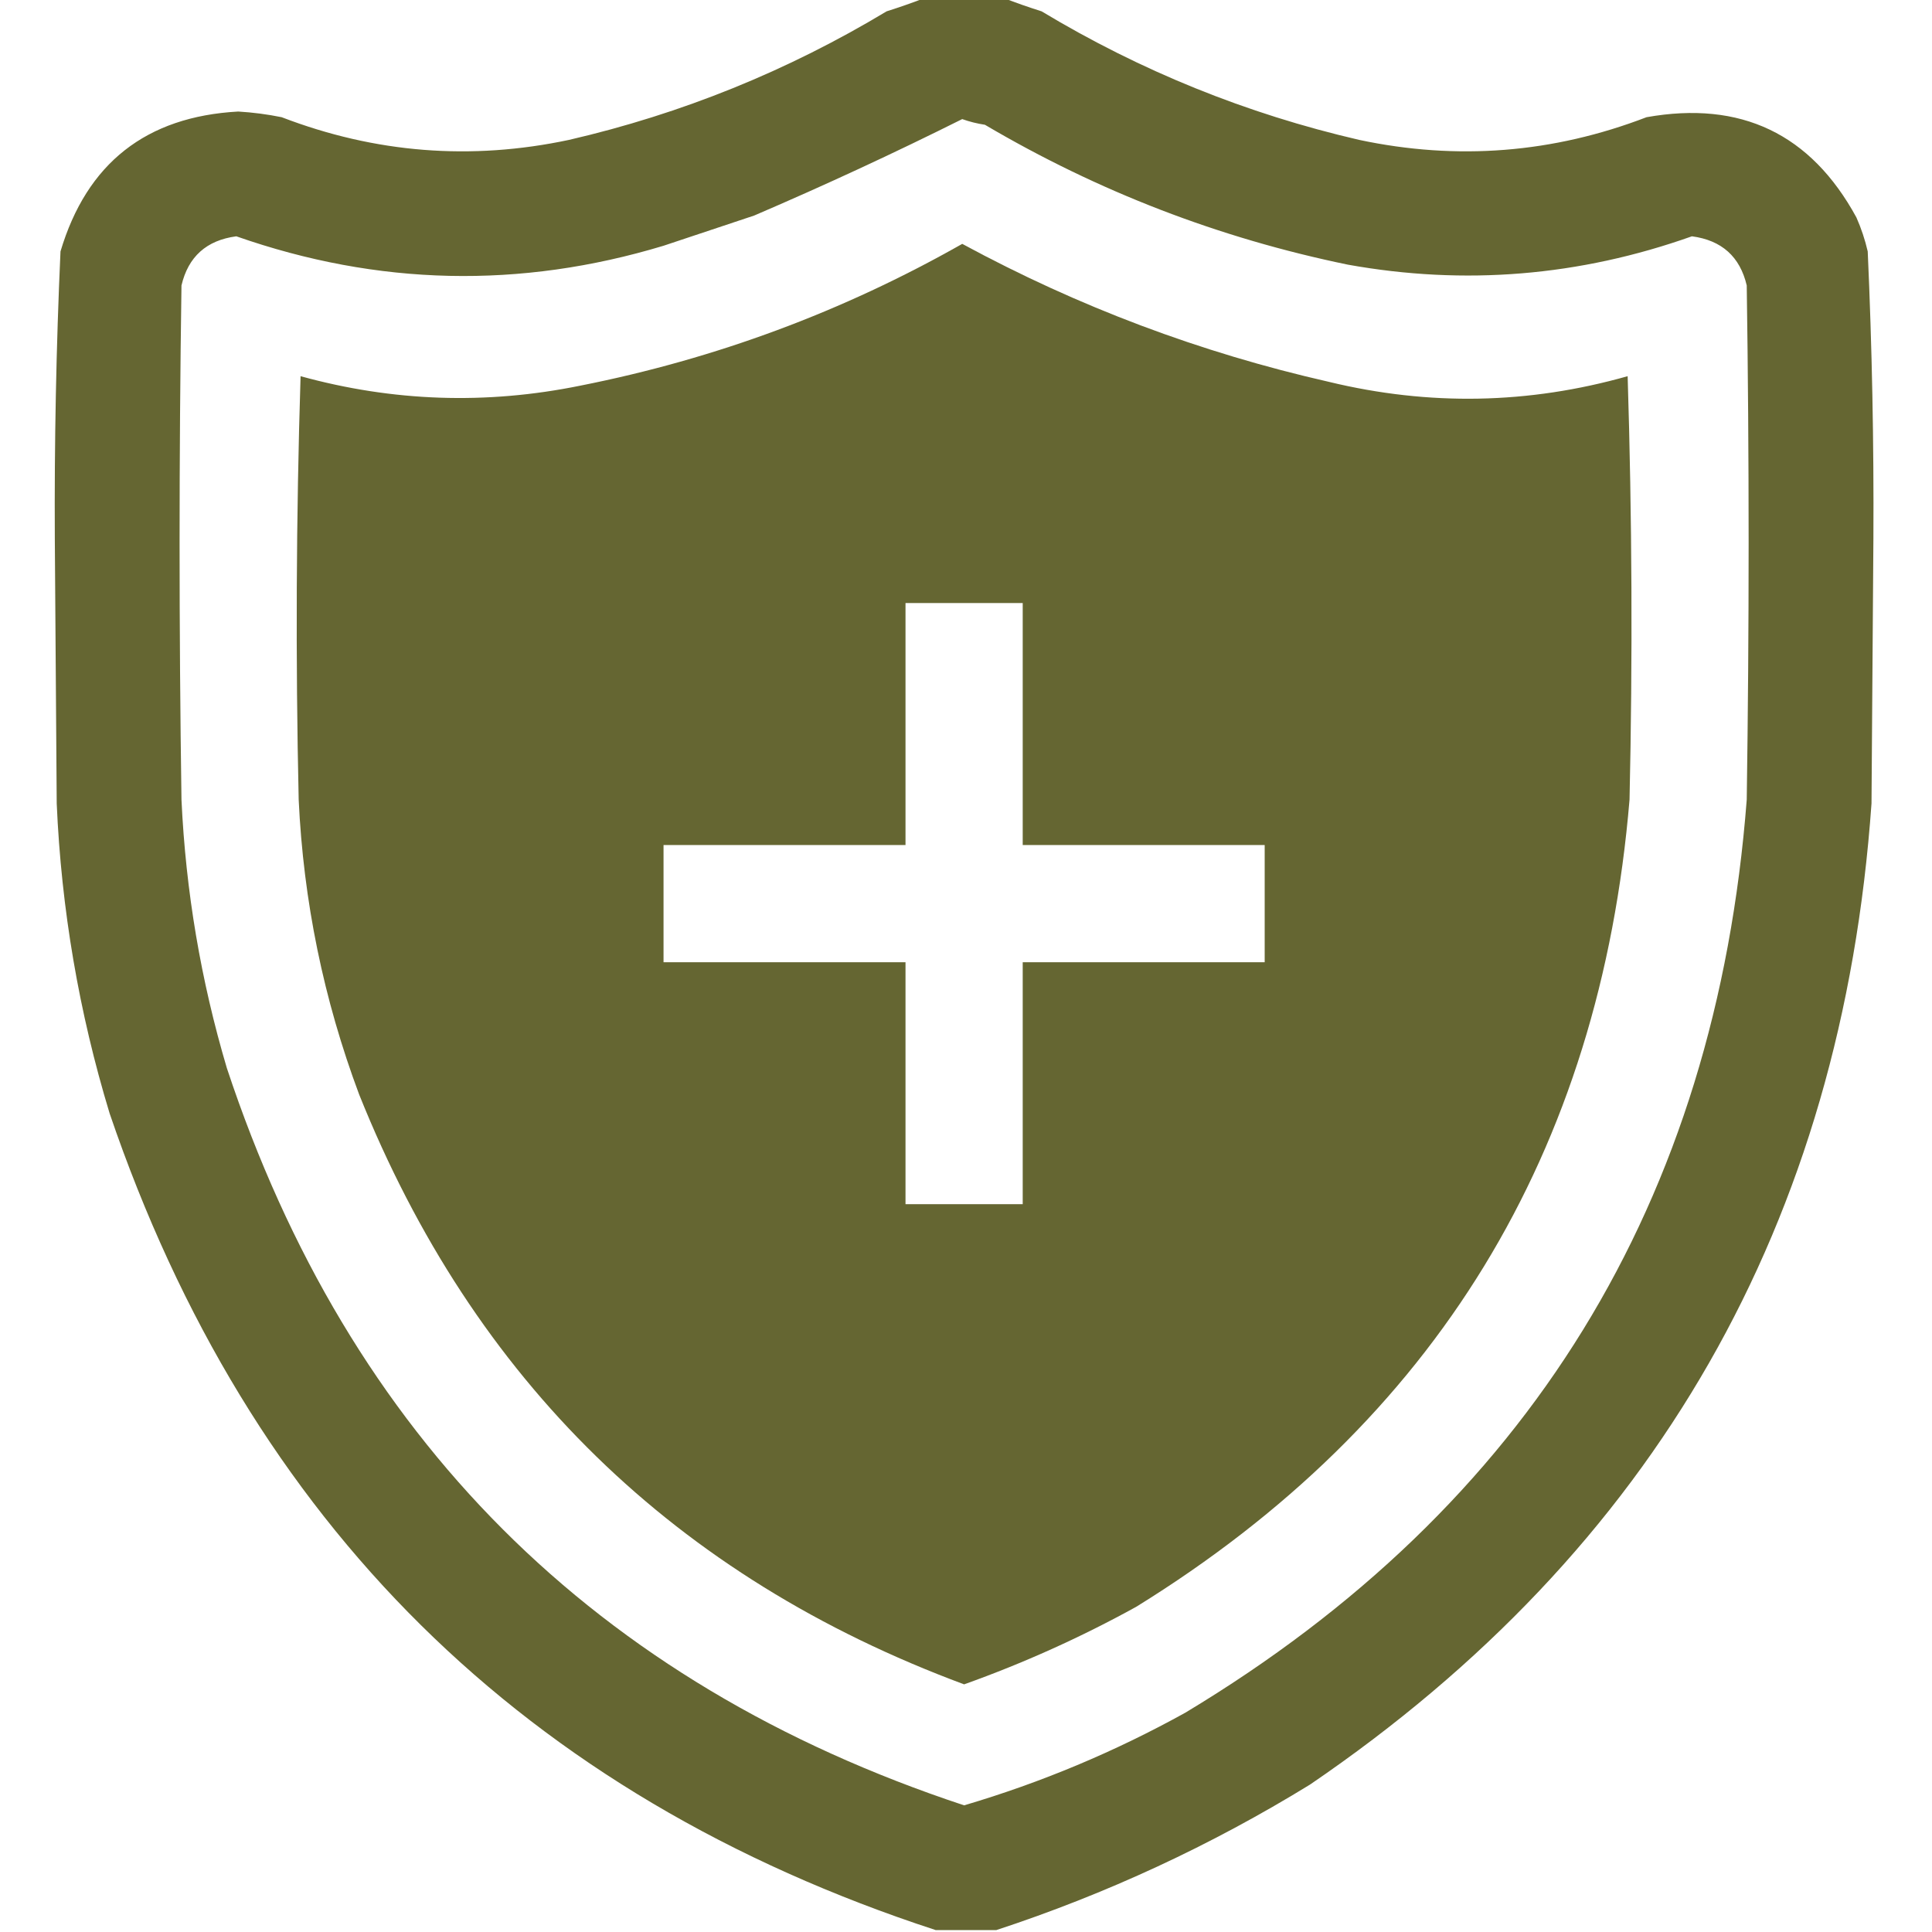
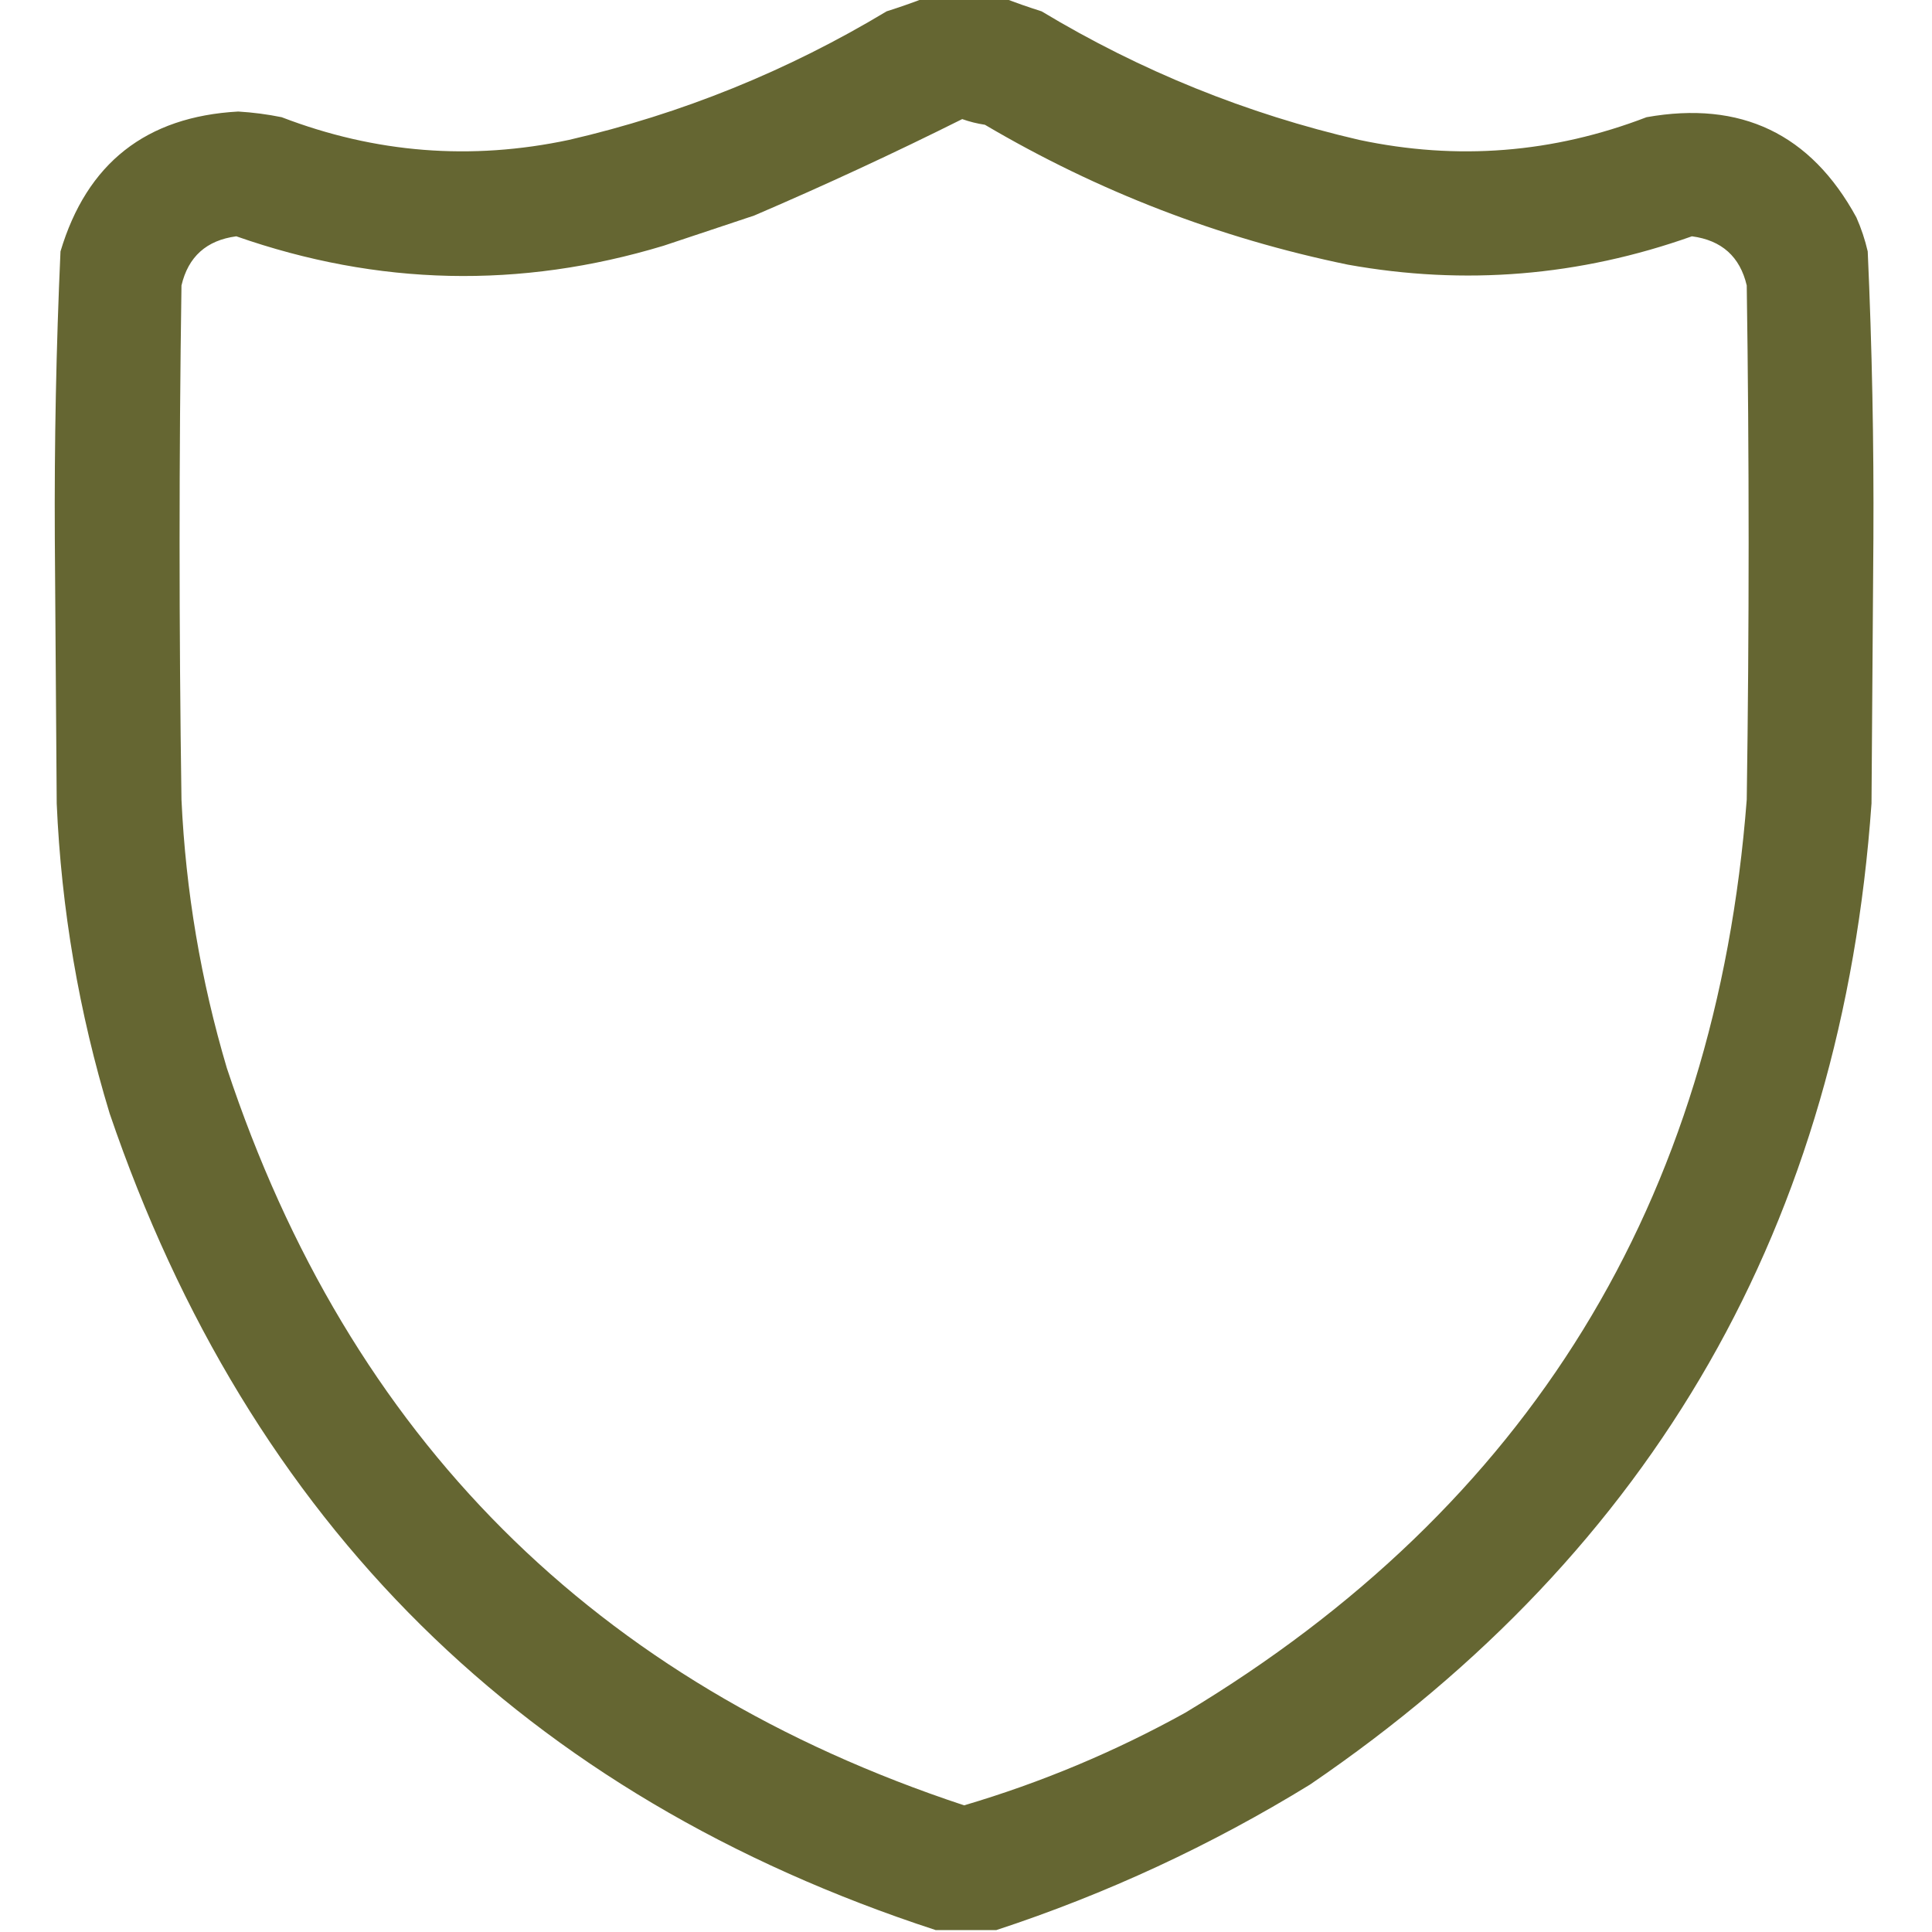
<svg xmlns="http://www.w3.org/2000/svg" version="1.1" width="511px" height="511px" style="shape-rendering:geometricPrecision; text-rendering:geometricPrecision; image-rendering:optimizeQuality; fill-rule:evenodd; clip-rule:evenodd">
  <g>
    <path style="opacity:0.999" fill="#656632" d="M 244.5 -0.5 C 251.5 -0.5 258.5 -0.5 265.5 -0.5 C 268.687 0.731 272.02 1.897 275.5 3 C 301.712 18.773 329.712 30.107 359.5 37 C 385.42 42.507 410.754 40.507 435.5 31 C 460.445 26.557 478.945 35.391 491 57.5 C 492.286 60.406 493.286 63.406 494 66.5 C 495.138 91.8 495.638 117.133 495.5 142.5 C 495.333 165.833 495.167 189.167 495 212.5 C 487.173 323.372 437.673 409.872 346.5 472 C 320.306 488.098 292.639 500.932 263.5 510.5 C 258.167 510.5 252.833 510.5 247.5 510.5 C 138.807 474.974 65.973 402.974 29 294.5 C 20.876 267.758 16.21 240.425 15 212.5 C 14.833 189.167 14.667 165.833 14.5 142.5 C 14.362 117.133 14.862 91.8 16 66.5 C 22.958 43.179 38.625 30.846 63 29.5 C 66.869 29.728 70.702 30.228 74.5 31 C 99.246 40.507 124.58 42.507 150.5 37 C 180.288 30.107 208.288 18.773 234.5 3 C 237.98 1.897 241.313 0.731 244.5 -0.5 Z M 254.5 31.5 C 256.414 32.185 258.414 32.685 260.5 33 C 290.448 50.649 322.448 62.983 356.5 70 C 387.436 75.561 417.77 73.061 447.5 62.5 C 455.38 63.552 460.214 67.885 462 75.5 C 462.667 120.833 462.667 166.167 462 211.5 C 453.814 317.898 404.314 398.398 313.5 453 C 294.88 463.316 275.38 471.483 255 477.5 C 157.357 445.19 92.357 380.19 60 282.5 C 53.117 259.322 49.117 235.655 48 211.5 C 47.333 166.167 47.333 120.833 48 75.5 C 49.786 67.885 54.62 63.552 62.5 62.5 C 99.936 75.615 137.603 76.449 175.5 65 C 183.49 62.34 191.49 59.673 199.5 57 C 218.219 48.969 236.553 40.469 254.5 31.5 Z" />
  </g>
  <g>
-     <path style="opacity:1" fill="#656632" d="M 254.5,64.5 C 285.14,81.103 317.474,93.27 351.5,101C 378.001,107.414 404.334,106.914 430.5,99.5C 431.667,136.829 431.833,174.162 431,211.5C 423.199,304.872 379.699,376.038 300.5,425C 285.897,433.051 270.731,439.884 255,445.5C 178.651,417.152 125.318,365.152 95,289.5C 85.584,264.336 80.251,238.336 79,211.5C 78.167,174.162 78.333,136.829 79.5,99.5C 103.946,106.243 128.612,107.077 153.5,102C 189.279,94.91 222.946,82.41 254.5,64.5 Z M 239.5,159.5 C 239.5,180.833 239.5,202.167 239.5,223.5C 218.167,223.5 196.833,223.5 175.5,223.5C 175.5,233.833 175.5,244.167 175.5,254.5C 196.833,254.5 218.167,254.5 239.5,254.5C 239.5,275.833 239.5,297.167 239.5,318.5C 249.833,318.5 260.167,318.5 270.5,318.5C 270.5,297.167 270.5,275.833 270.5,254.5C 291.833,254.5 313.167,254.5 334.5,254.5C 334.5,244.167 334.5,233.833 334.5,223.5C 313.167,223.5 291.833,223.5 270.5,223.5C 270.5,202.167 270.5,180.833 270.5,159.5C 260.167,159.5 249.833,159.5 239.5,159.5 Z" />
-   </g>
+     </g>
</svg>